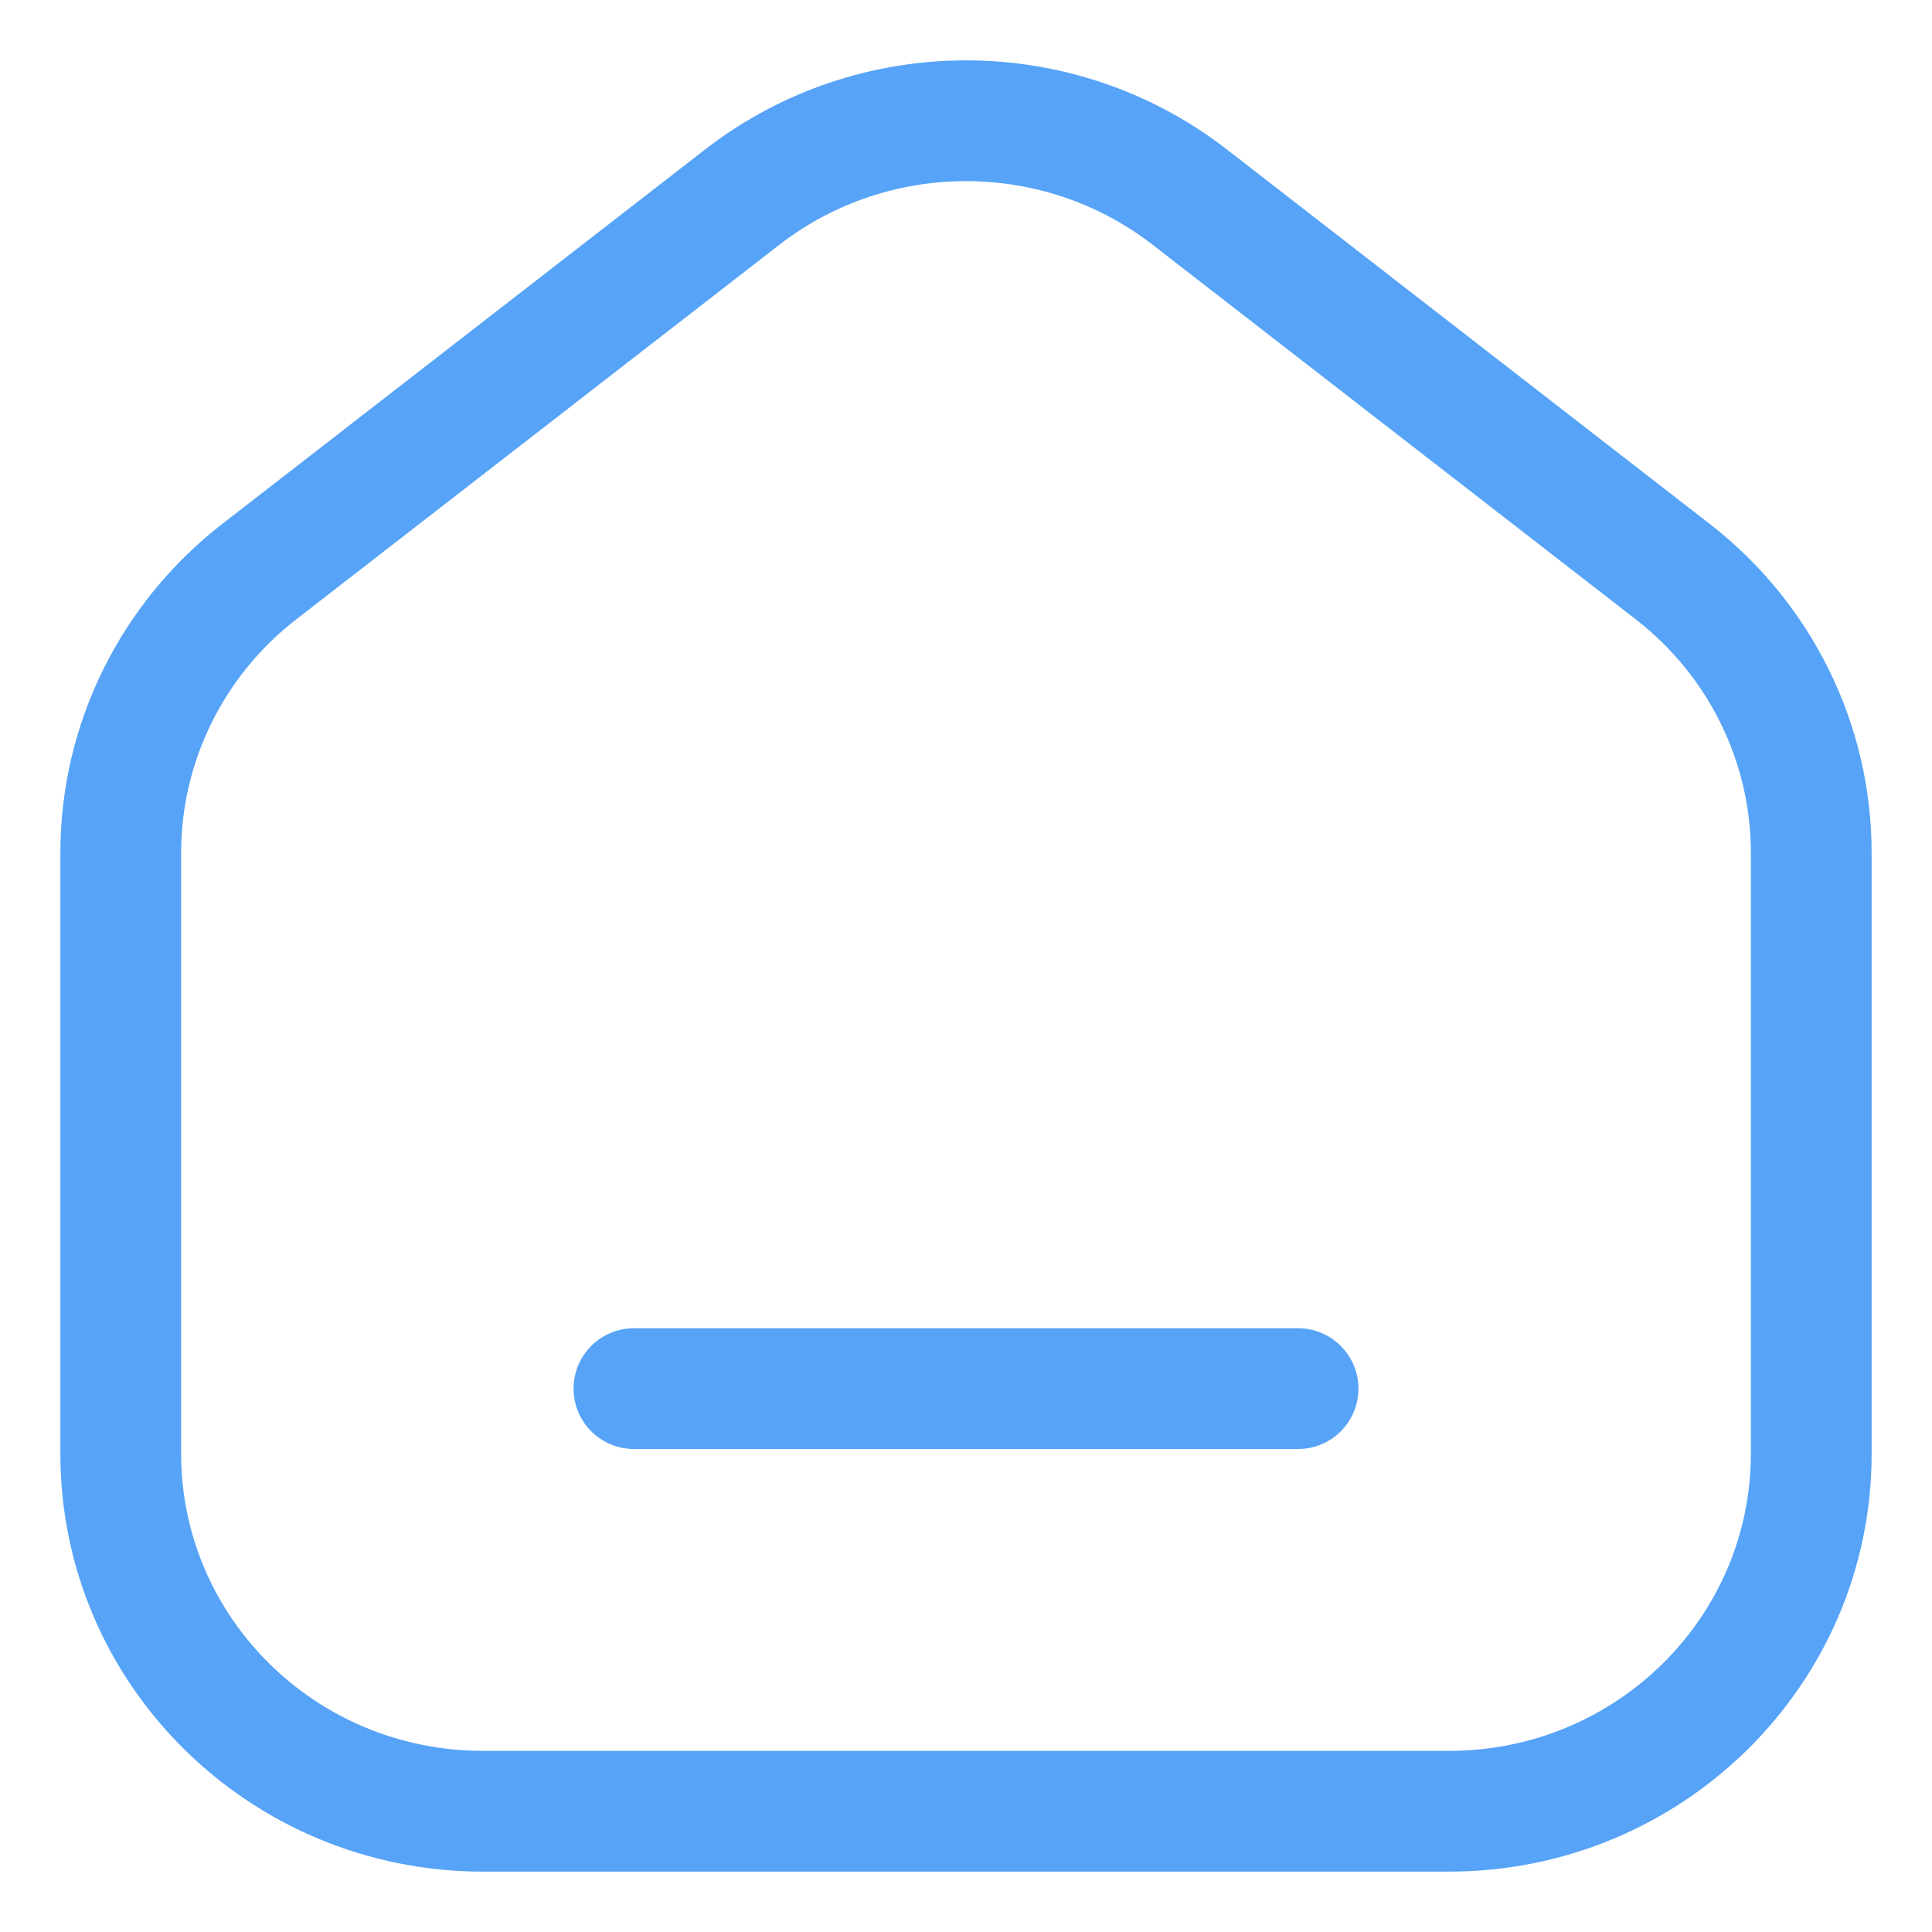
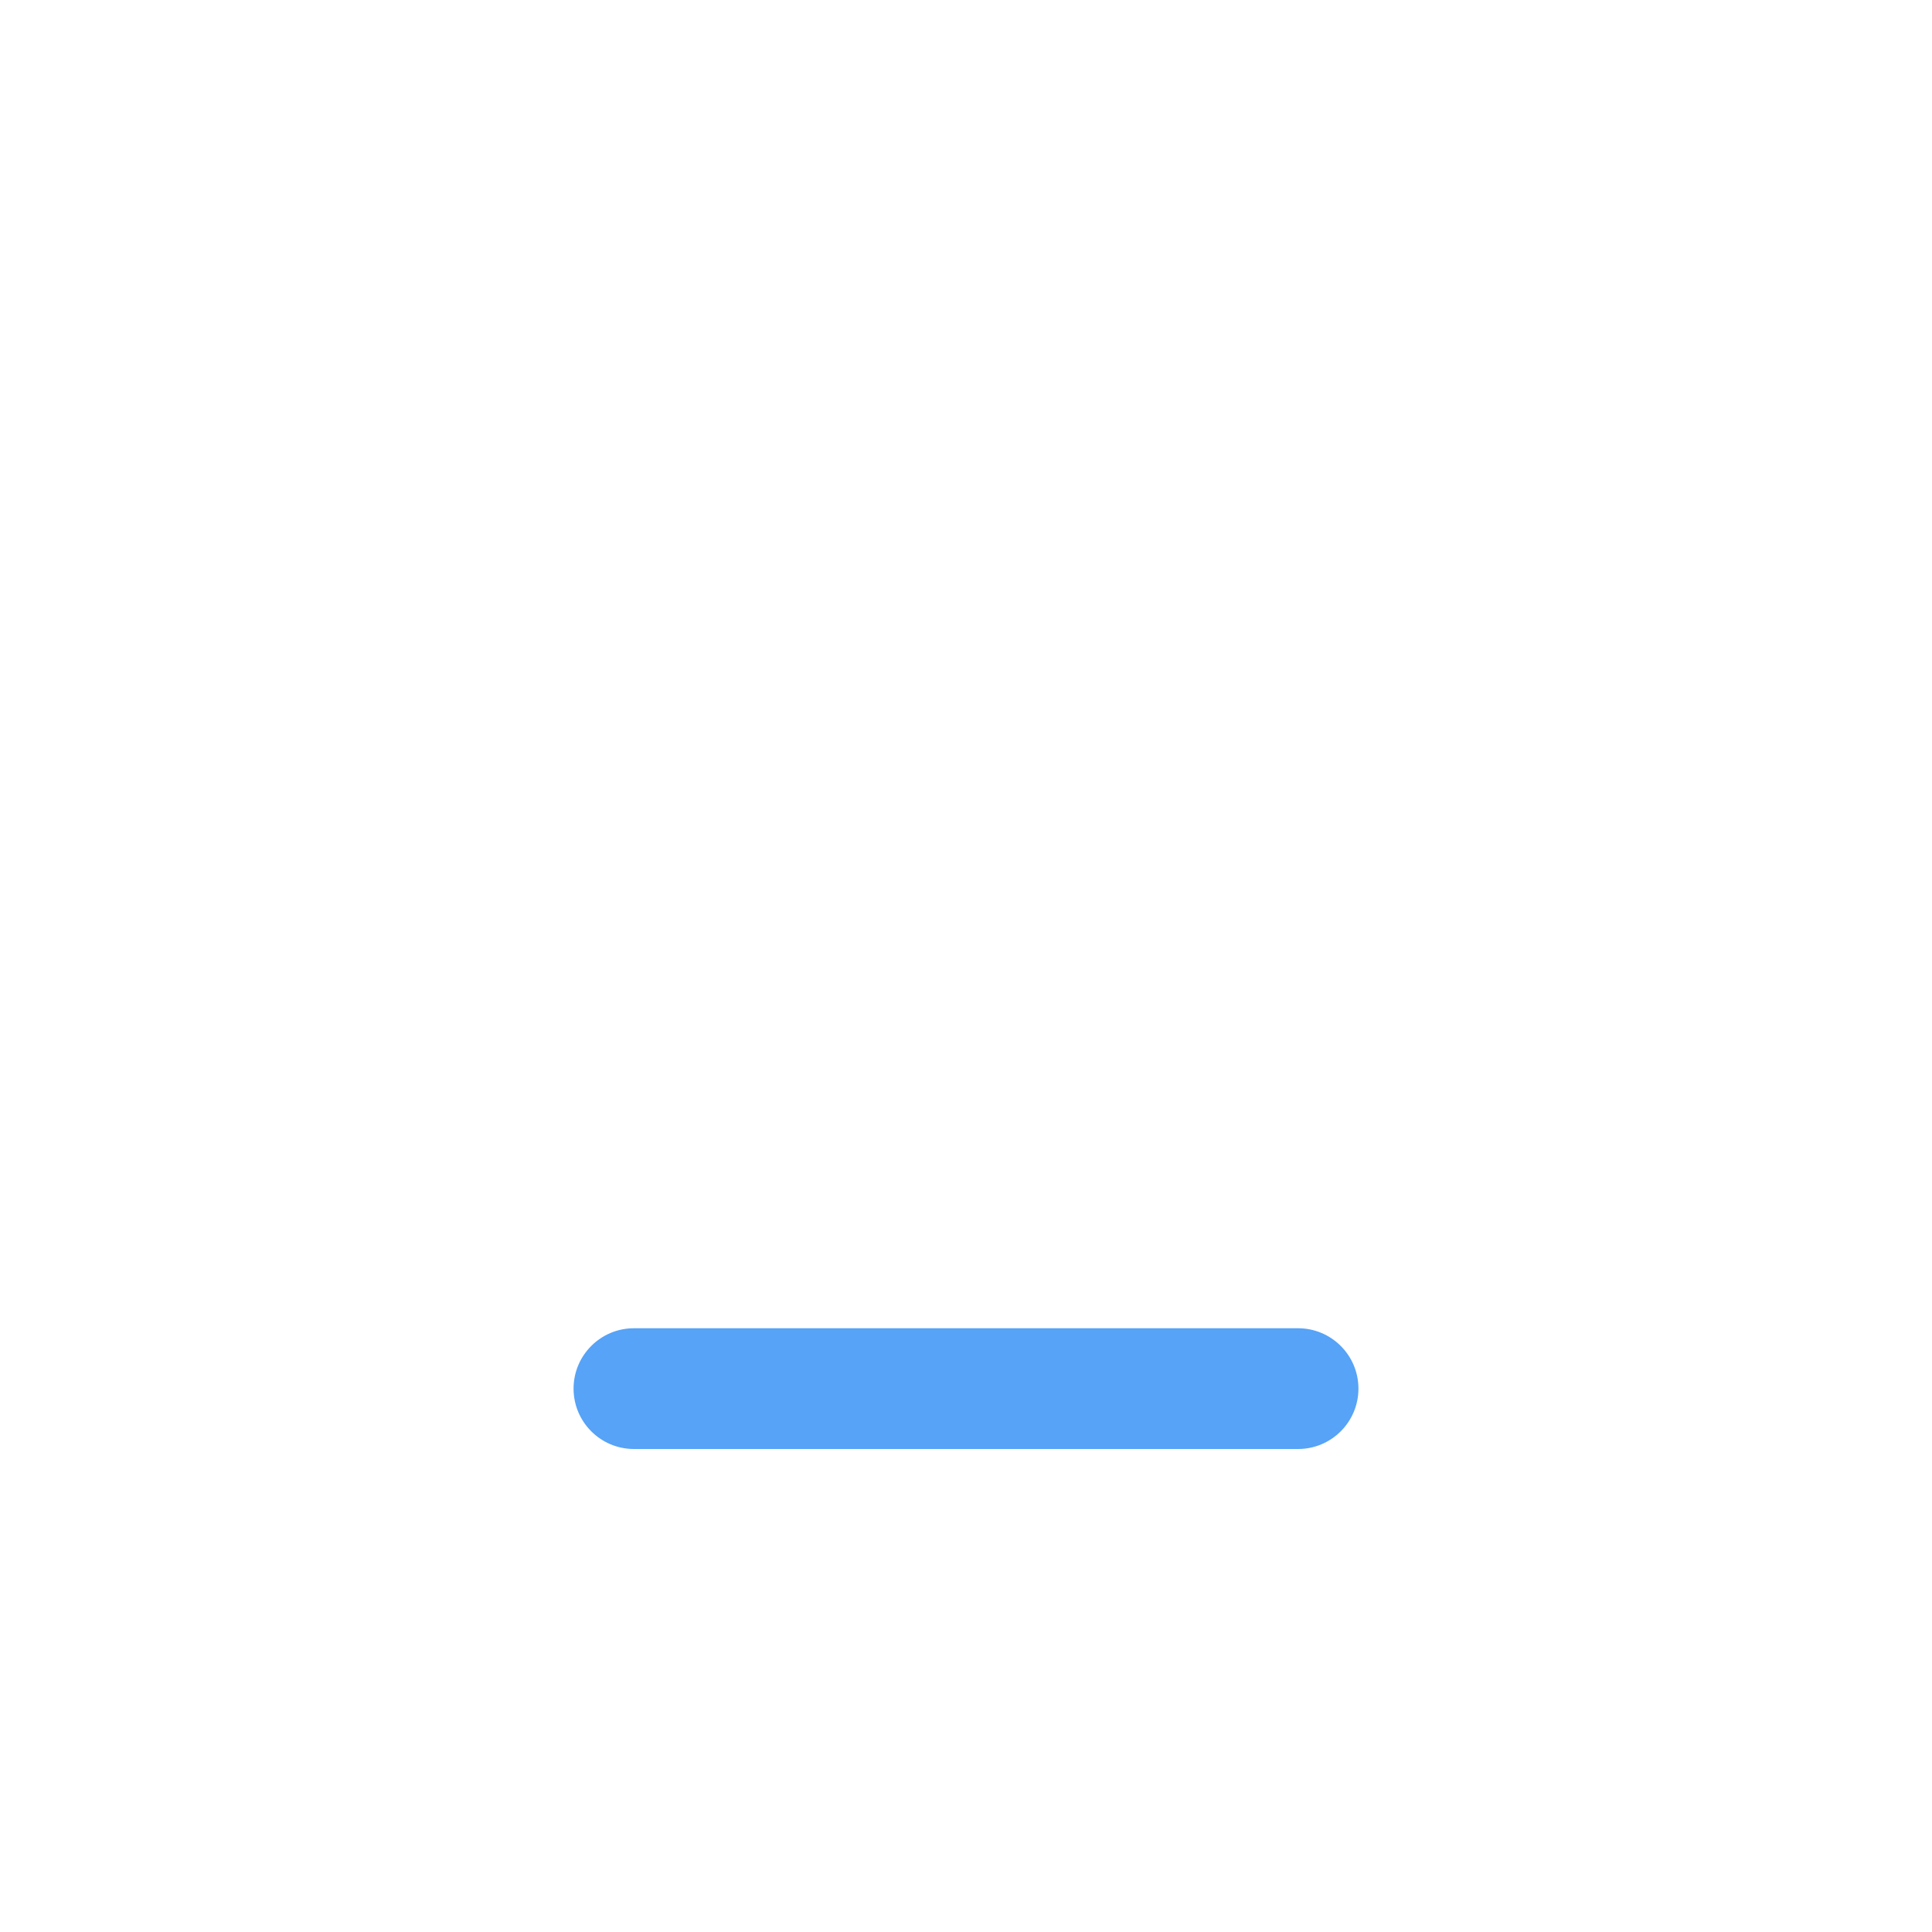
<svg xmlns="http://www.w3.org/2000/svg" width="32" height="32" viewBox="0 0 32 32" fill="none">
  <path d="M9.5 23C9.5 22.448 9.948 22 10.5 22H21.5C22.052 22 22.5 22.448 22.5 23C22.5 23.552 22.052 24 21.5 24H10.5C9.948 24 9.5 23.552 9.5 23Z" fill="#56A3F7" />
-   <path fill-rule="evenodd" clip-rule="evenodd" d="M20.32 2.475C17.783 0.508 14.217 0.508 11.68 2.475L3.68 8.679C1.991 9.989 1 11.996 1 14.126V24.078C1 27.913 4.146 31 8 31H24C27.854 31 31 27.913 31 24.078V14.126C31 11.996 30.009 9.989 28.32 8.679L20.32 2.475ZM12.906 4.056C14.721 2.648 17.279 2.648 19.094 4.056L27.094 10.259C28.3 11.194 29 12.621 29 14.126V24.078C29 26.784 26.774 29 24 29H8C5.226 29 3 26.784 3 24.078V14.126C3 12.621 3.7 11.194 4.906 10.259L12.906 4.056Z" fill="#56A3F7" />
</svg>